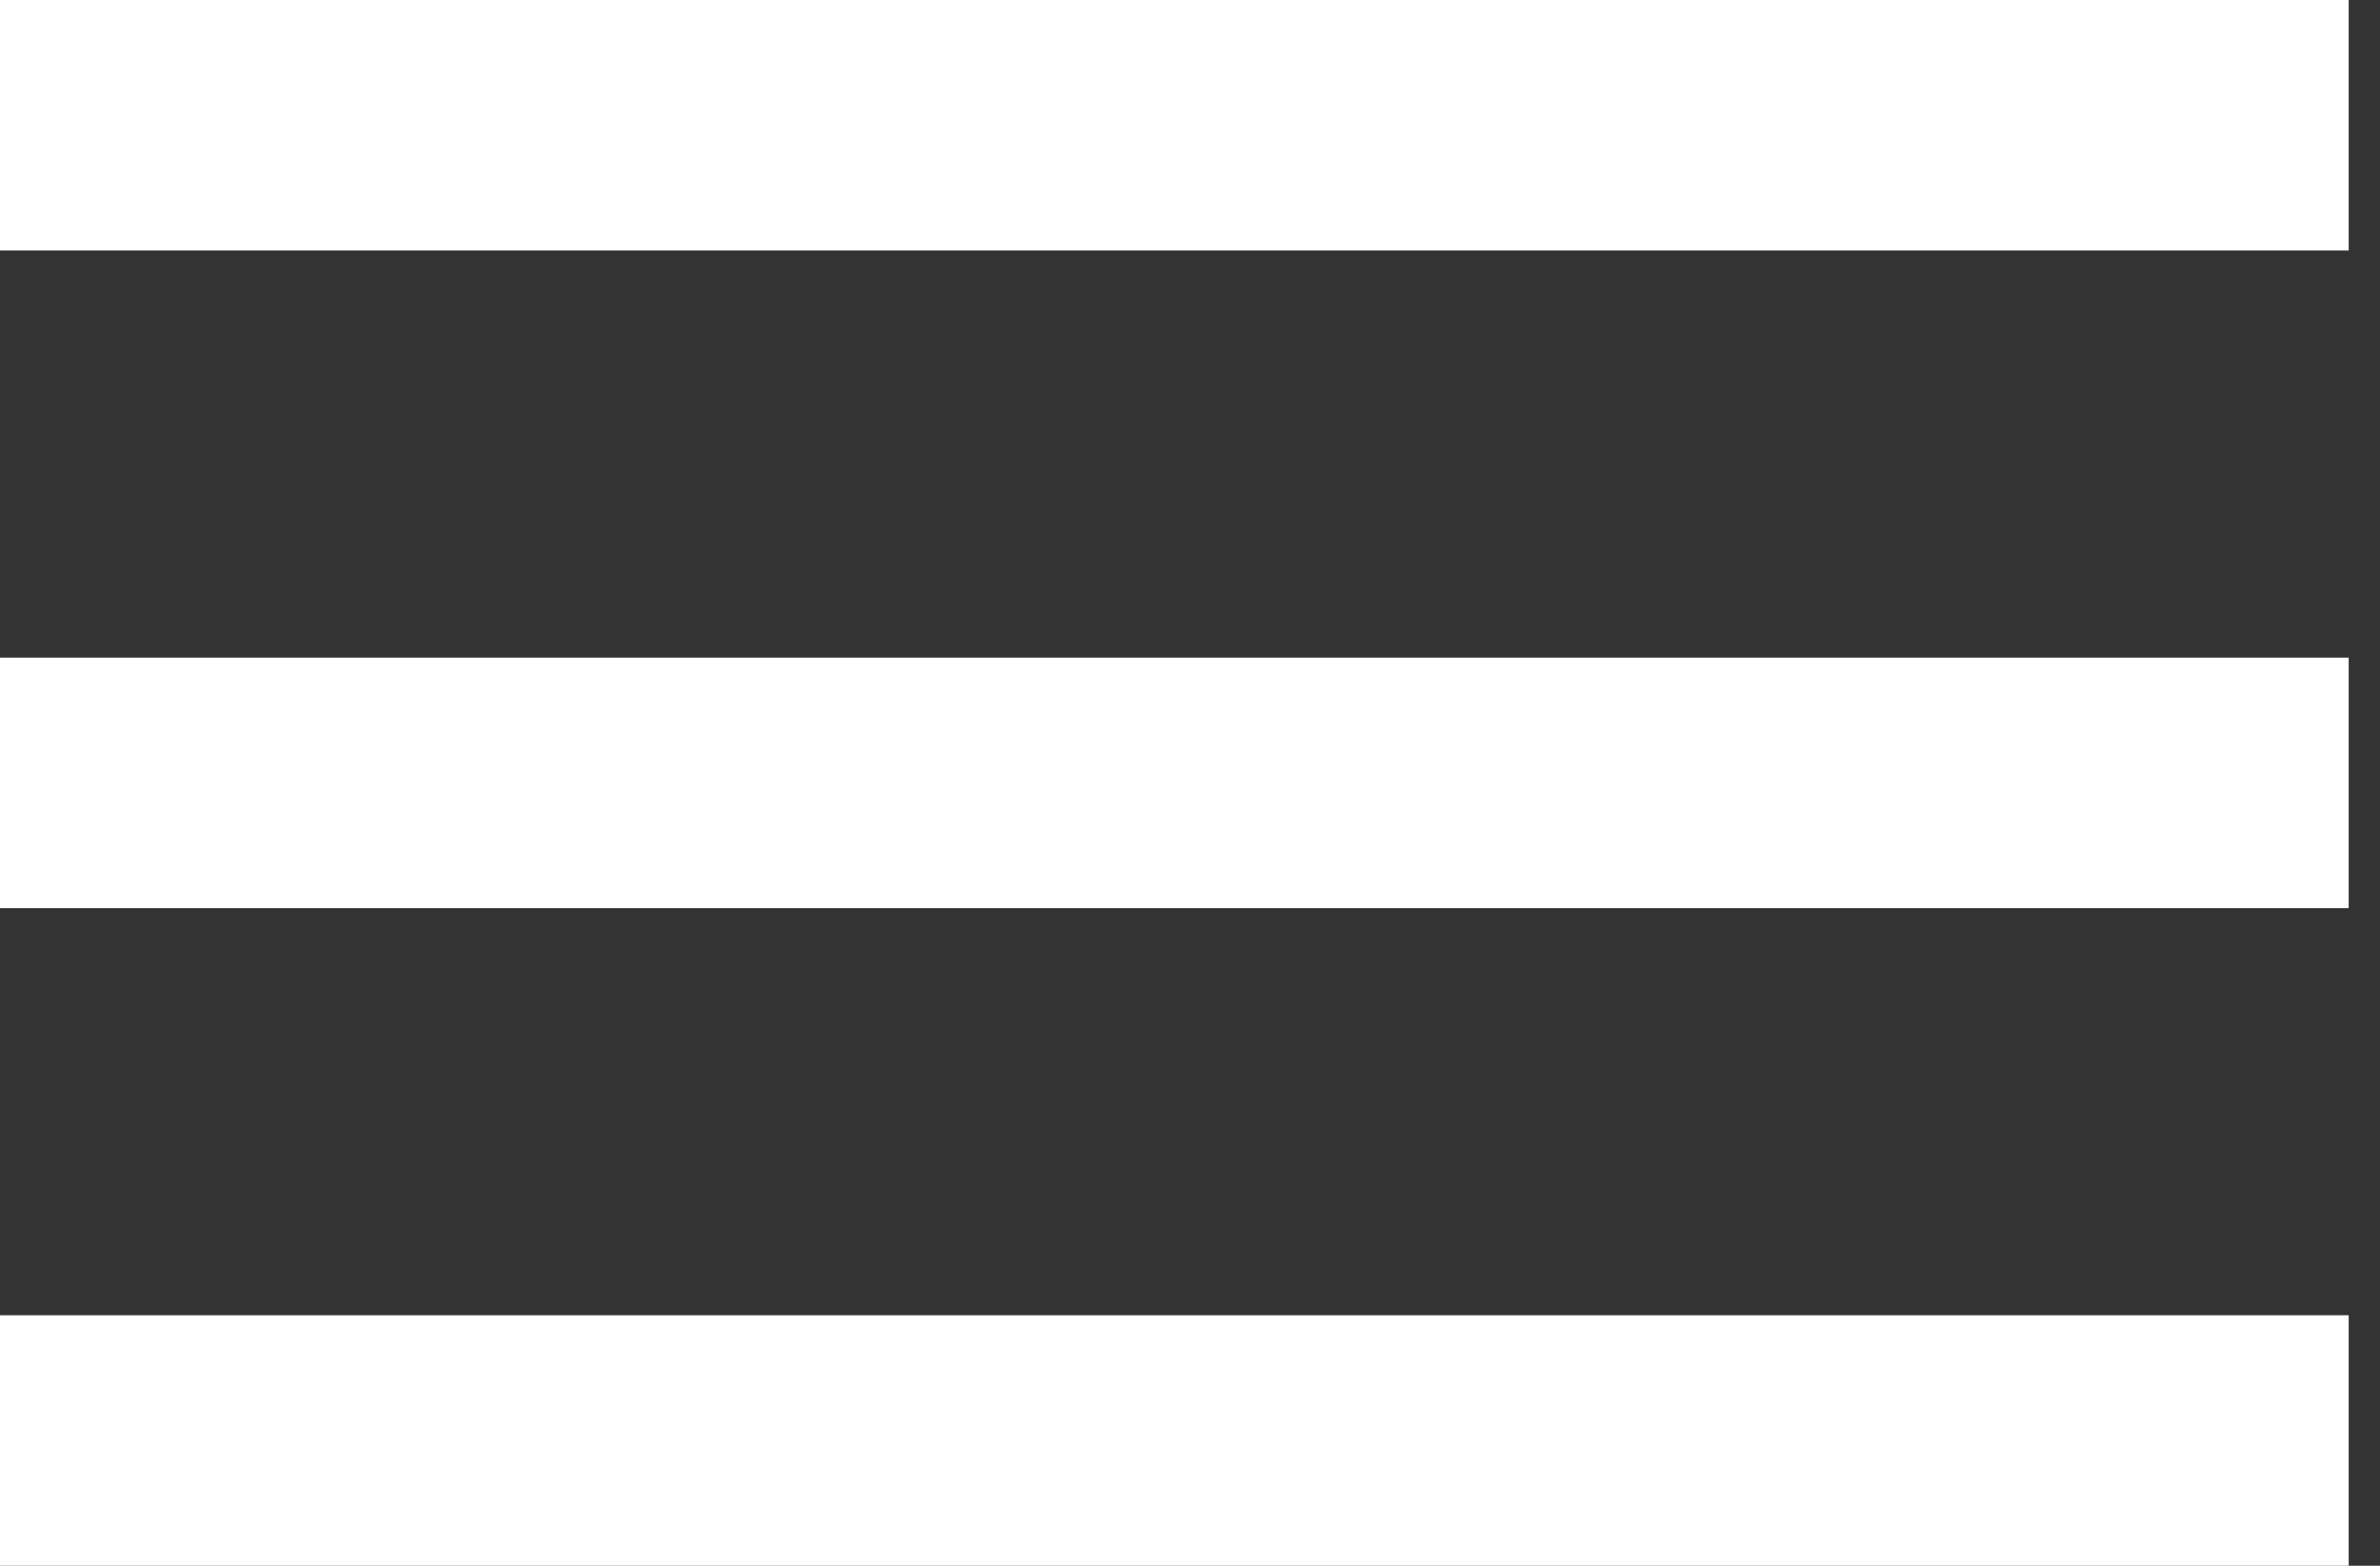
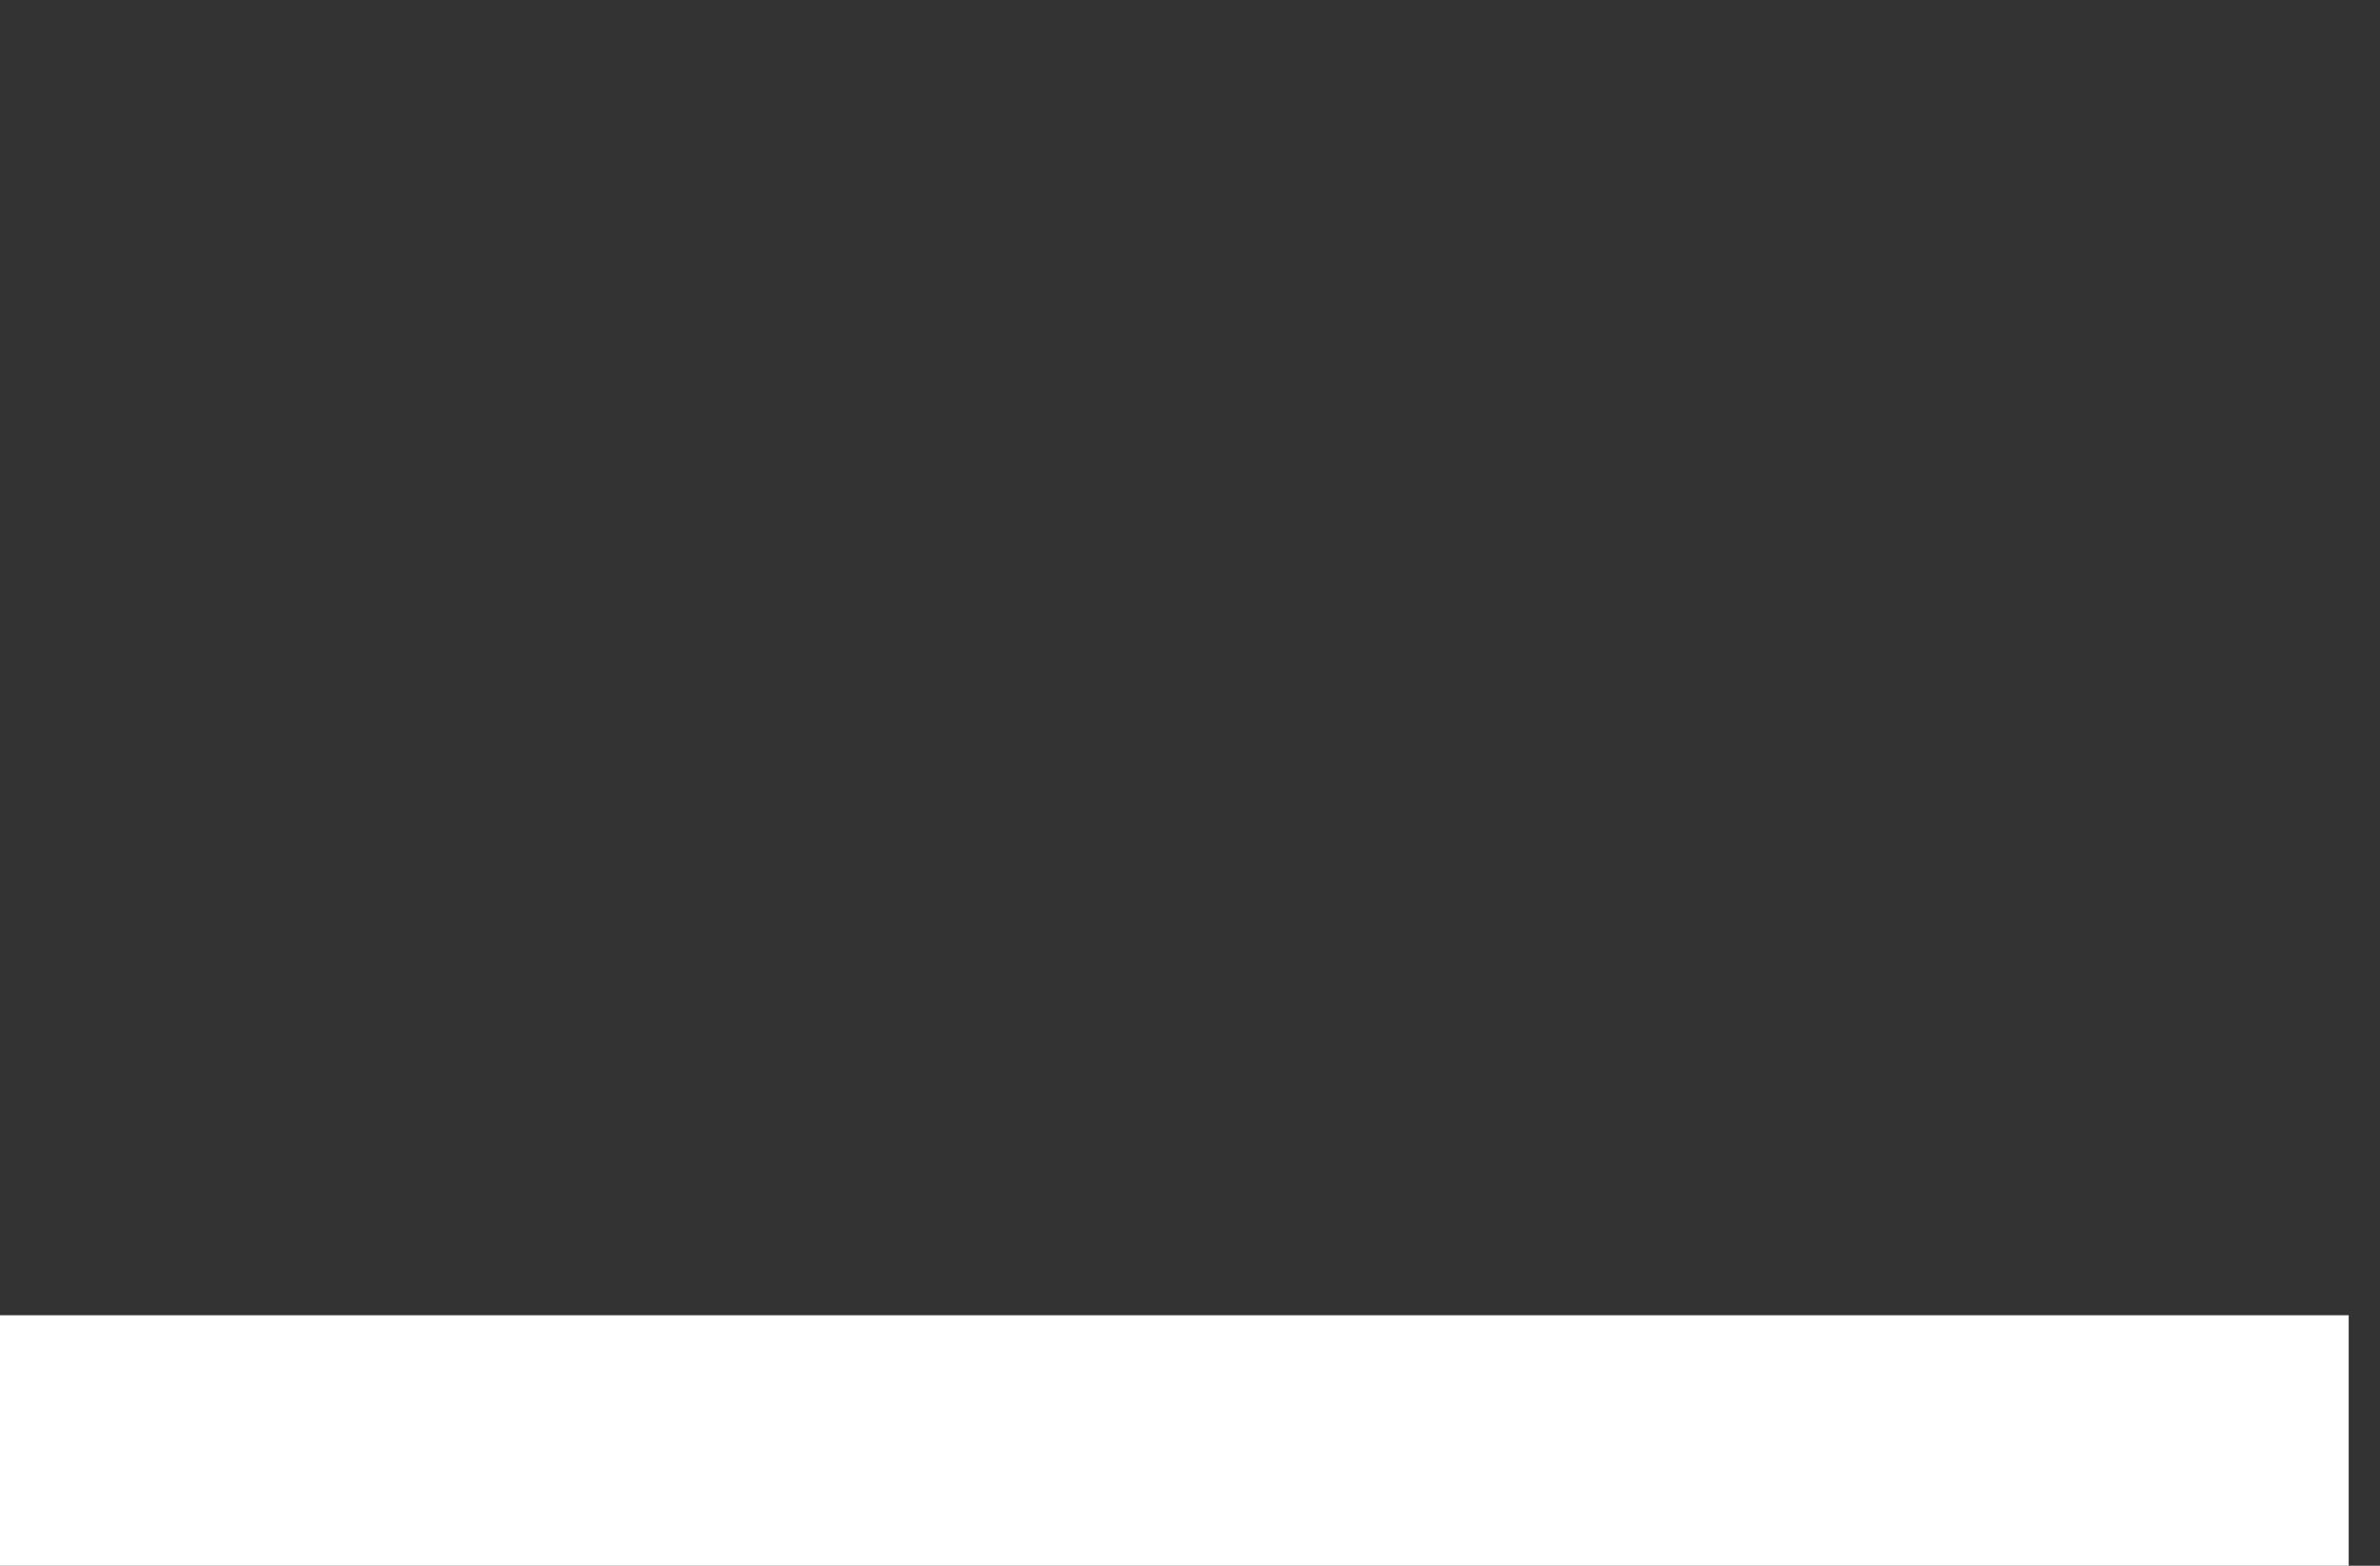
<svg xmlns="http://www.w3.org/2000/svg" width="38" height="25" viewBox="0 0 38 25" fill="none">
  <rect x="0" y="0" width="38" height="25" fill="#333333" stroke="none" />
-   <path d="M0 2H37.5" stroke="white" stroke-width="4" />
-   <path d="M0 12.5H37.5" stroke="white" stroke-width="4" />
  <path d="M0 23H37.5" stroke="white" stroke-width="4" />
</svg>